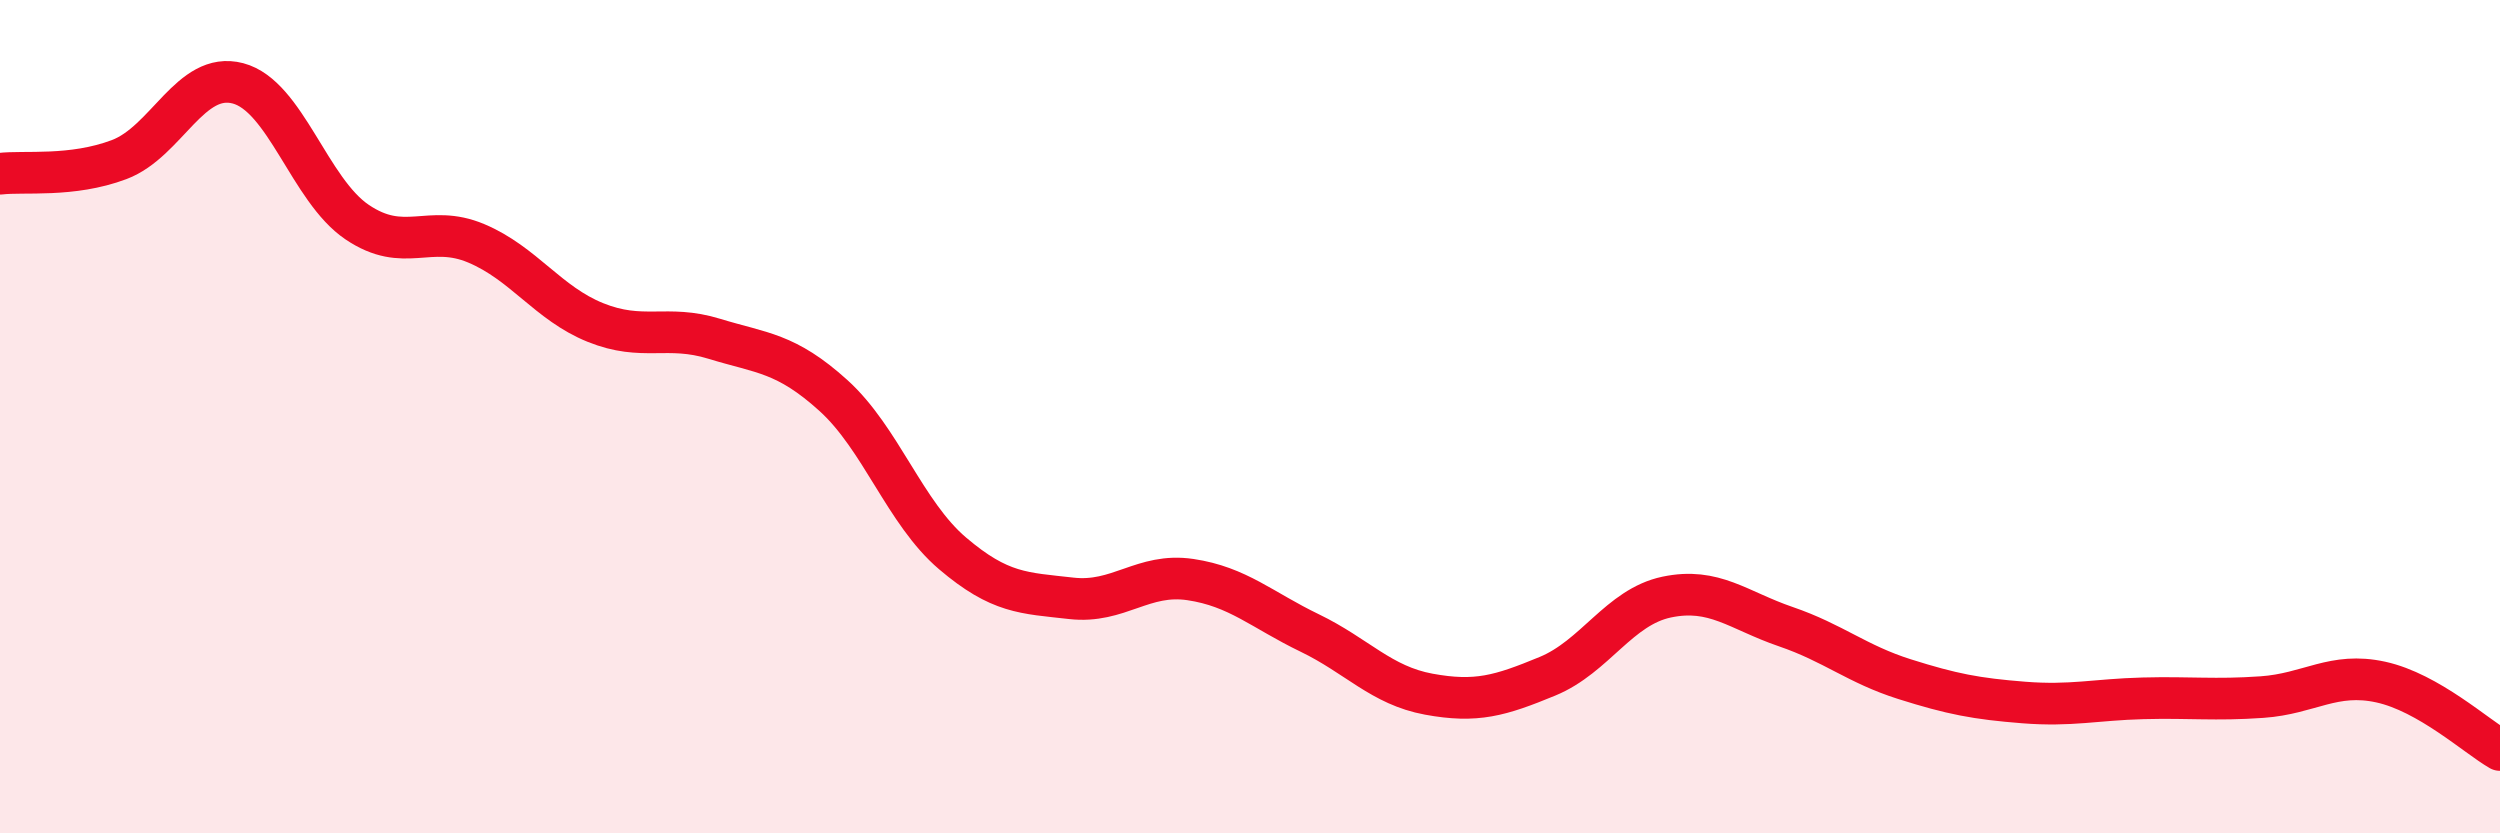
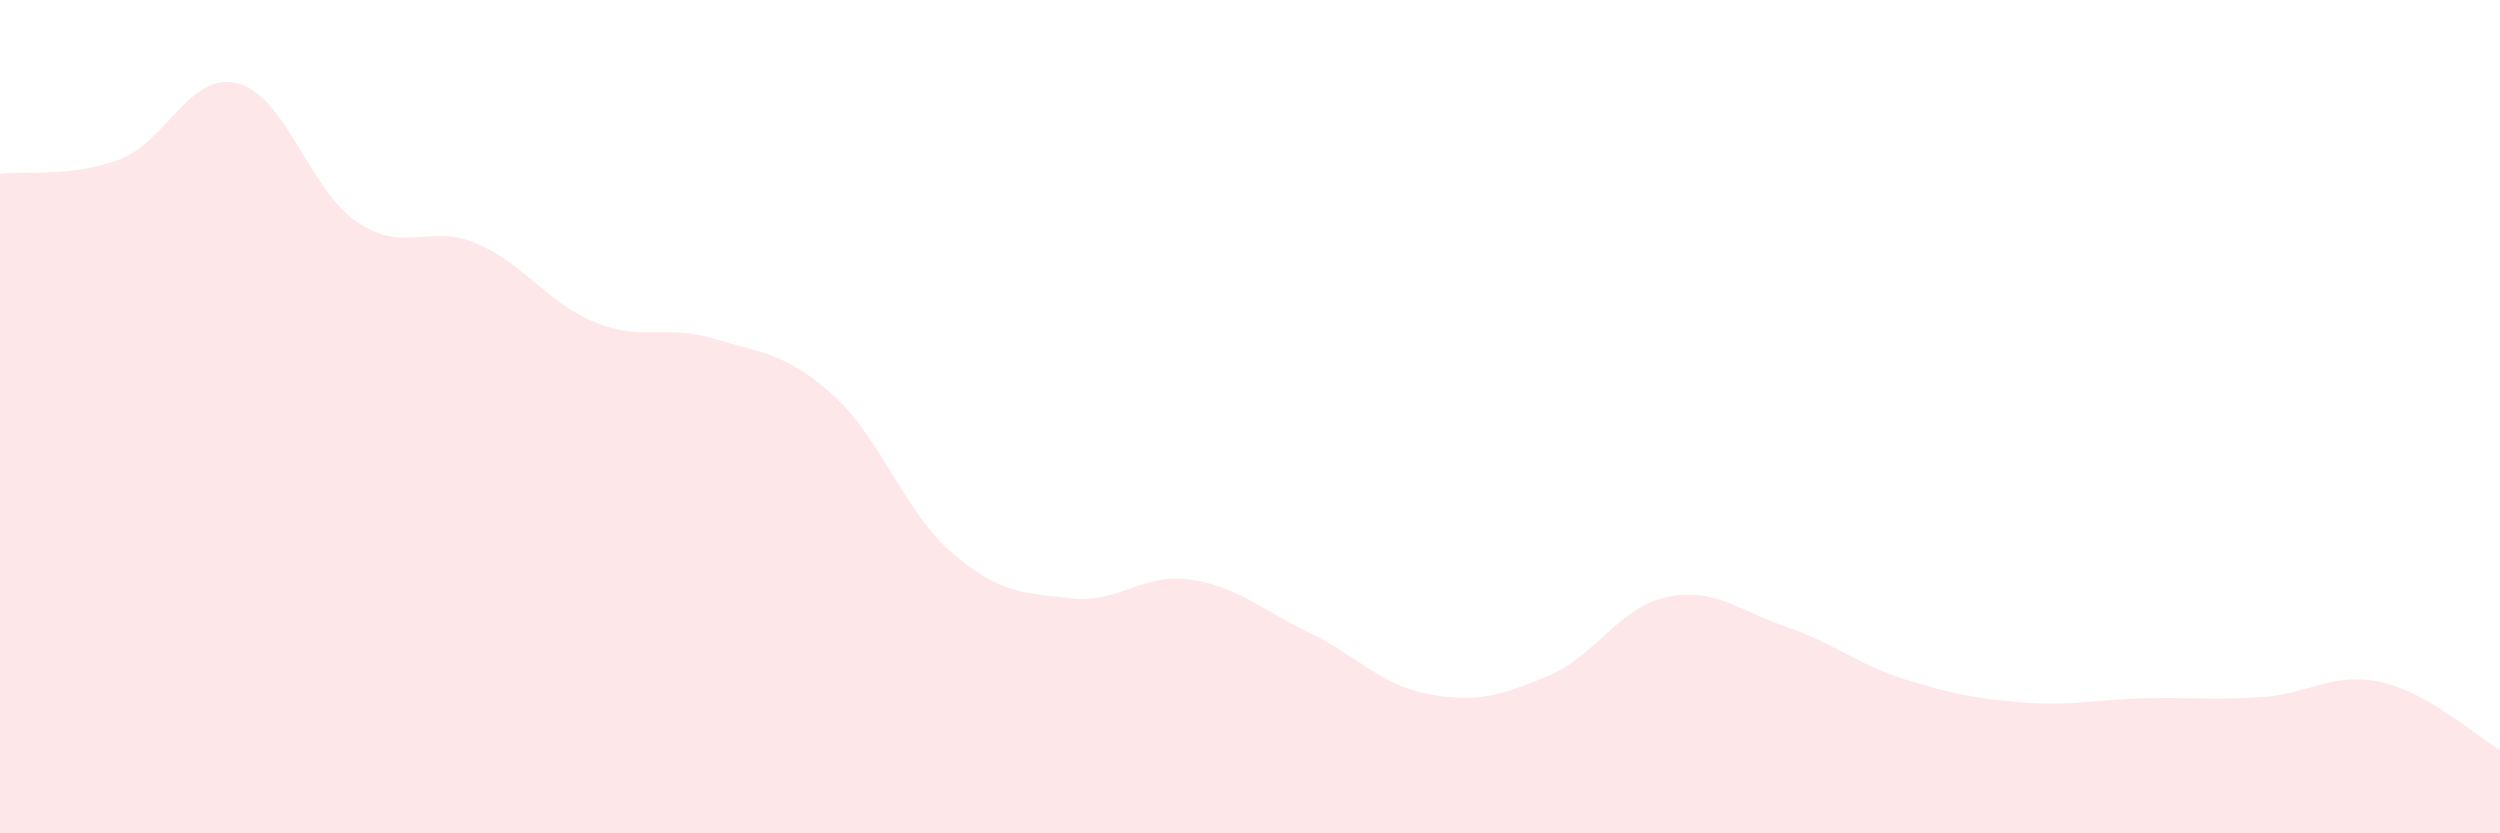
<svg xmlns="http://www.w3.org/2000/svg" width="60" height="20" viewBox="0 0 60 20">
  <path d="M 0,4.17 C 0.57,4.1 1.72,4.26 2.86,3.83 C 4,3.4 4.57,1.7 5.71,2 C 6.85,2.3 7.43,4.56 8.57,5.33 C 9.71,6.1 10.29,5.36 11.43,5.84 C 12.57,6.32 13.15,7.28 14.29,7.74 C 15.43,8.2 16,7.78 17.14,8.13 C 18.28,8.48 18.86,8.46 20,9.49 C 21.14,10.52 21.72,12.31 22.86,13.28 C 24,14.25 24.57,14.23 25.71,14.36 C 26.85,14.49 27.43,13.74 28.57,13.91 C 29.71,14.08 30.29,14.64 31.43,15.19 C 32.57,15.74 33.15,16.45 34.29,16.66 C 35.43,16.87 36,16.7 37.14,16.23 C 38.28,15.76 38.86,14.57 40,14.33 C 41.14,14.09 41.72,14.65 42.86,15.04 C 44,15.43 44.57,15.94 45.71,16.3 C 46.85,16.66 47.43,16.77 48.57,16.86 C 49.71,16.95 50.29,16.79 51.43,16.76 C 52.57,16.73 53.15,16.81 54.29,16.73 C 55.43,16.65 56,16.12 57.14,16.37 C 58.28,16.62 59.43,17.67 60,18L60 20L0 20Z" fill="#EB0A25" opacity="0.1" stroke-linecap="round" stroke-linejoin="round" />
-   <path d="M 0,4.17 C 0.57,4.1 1.72,4.26 2.86,3.83 C 4,3.4 4.57,1.7 5.71,2 C 6.85,2.3 7.43,4.56 8.57,5.33 C 9.71,6.1 10.29,5.36 11.43,5.84 C 12.57,6.32 13.15,7.28 14.29,7.74 C 15.43,8.2 16,7.78 17.14,8.13 C 18.28,8.48 18.86,8.46 20,9.49 C 21.14,10.52 21.72,12.31 22.86,13.28 C 24,14.25 24.57,14.23 25.71,14.36 C 26.85,14.49 27.43,13.74 28.57,13.91 C 29.71,14.08 30.29,14.64 31.43,15.19 C 32.57,15.74 33.15,16.45 34.29,16.66 C 35.43,16.87 36,16.7 37.14,16.23 C 38.28,15.76 38.86,14.57 40,14.33 C 41.14,14.09 41.72,14.65 42.86,15.04 C 44,15.43 44.57,15.94 45.71,16.3 C 46.85,16.66 47.43,16.77 48.57,16.86 C 49.71,16.95 50.29,16.79 51.43,16.76 C 52.57,16.73 53.15,16.81 54.29,16.73 C 55.43,16.65 56,16.12 57.14,16.37 C 58.28,16.62 59.43,17.67 60,18" stroke="#EB0A25" stroke-width="1" fill="none" stroke-linecap="round" stroke-linejoin="round" />
</svg>